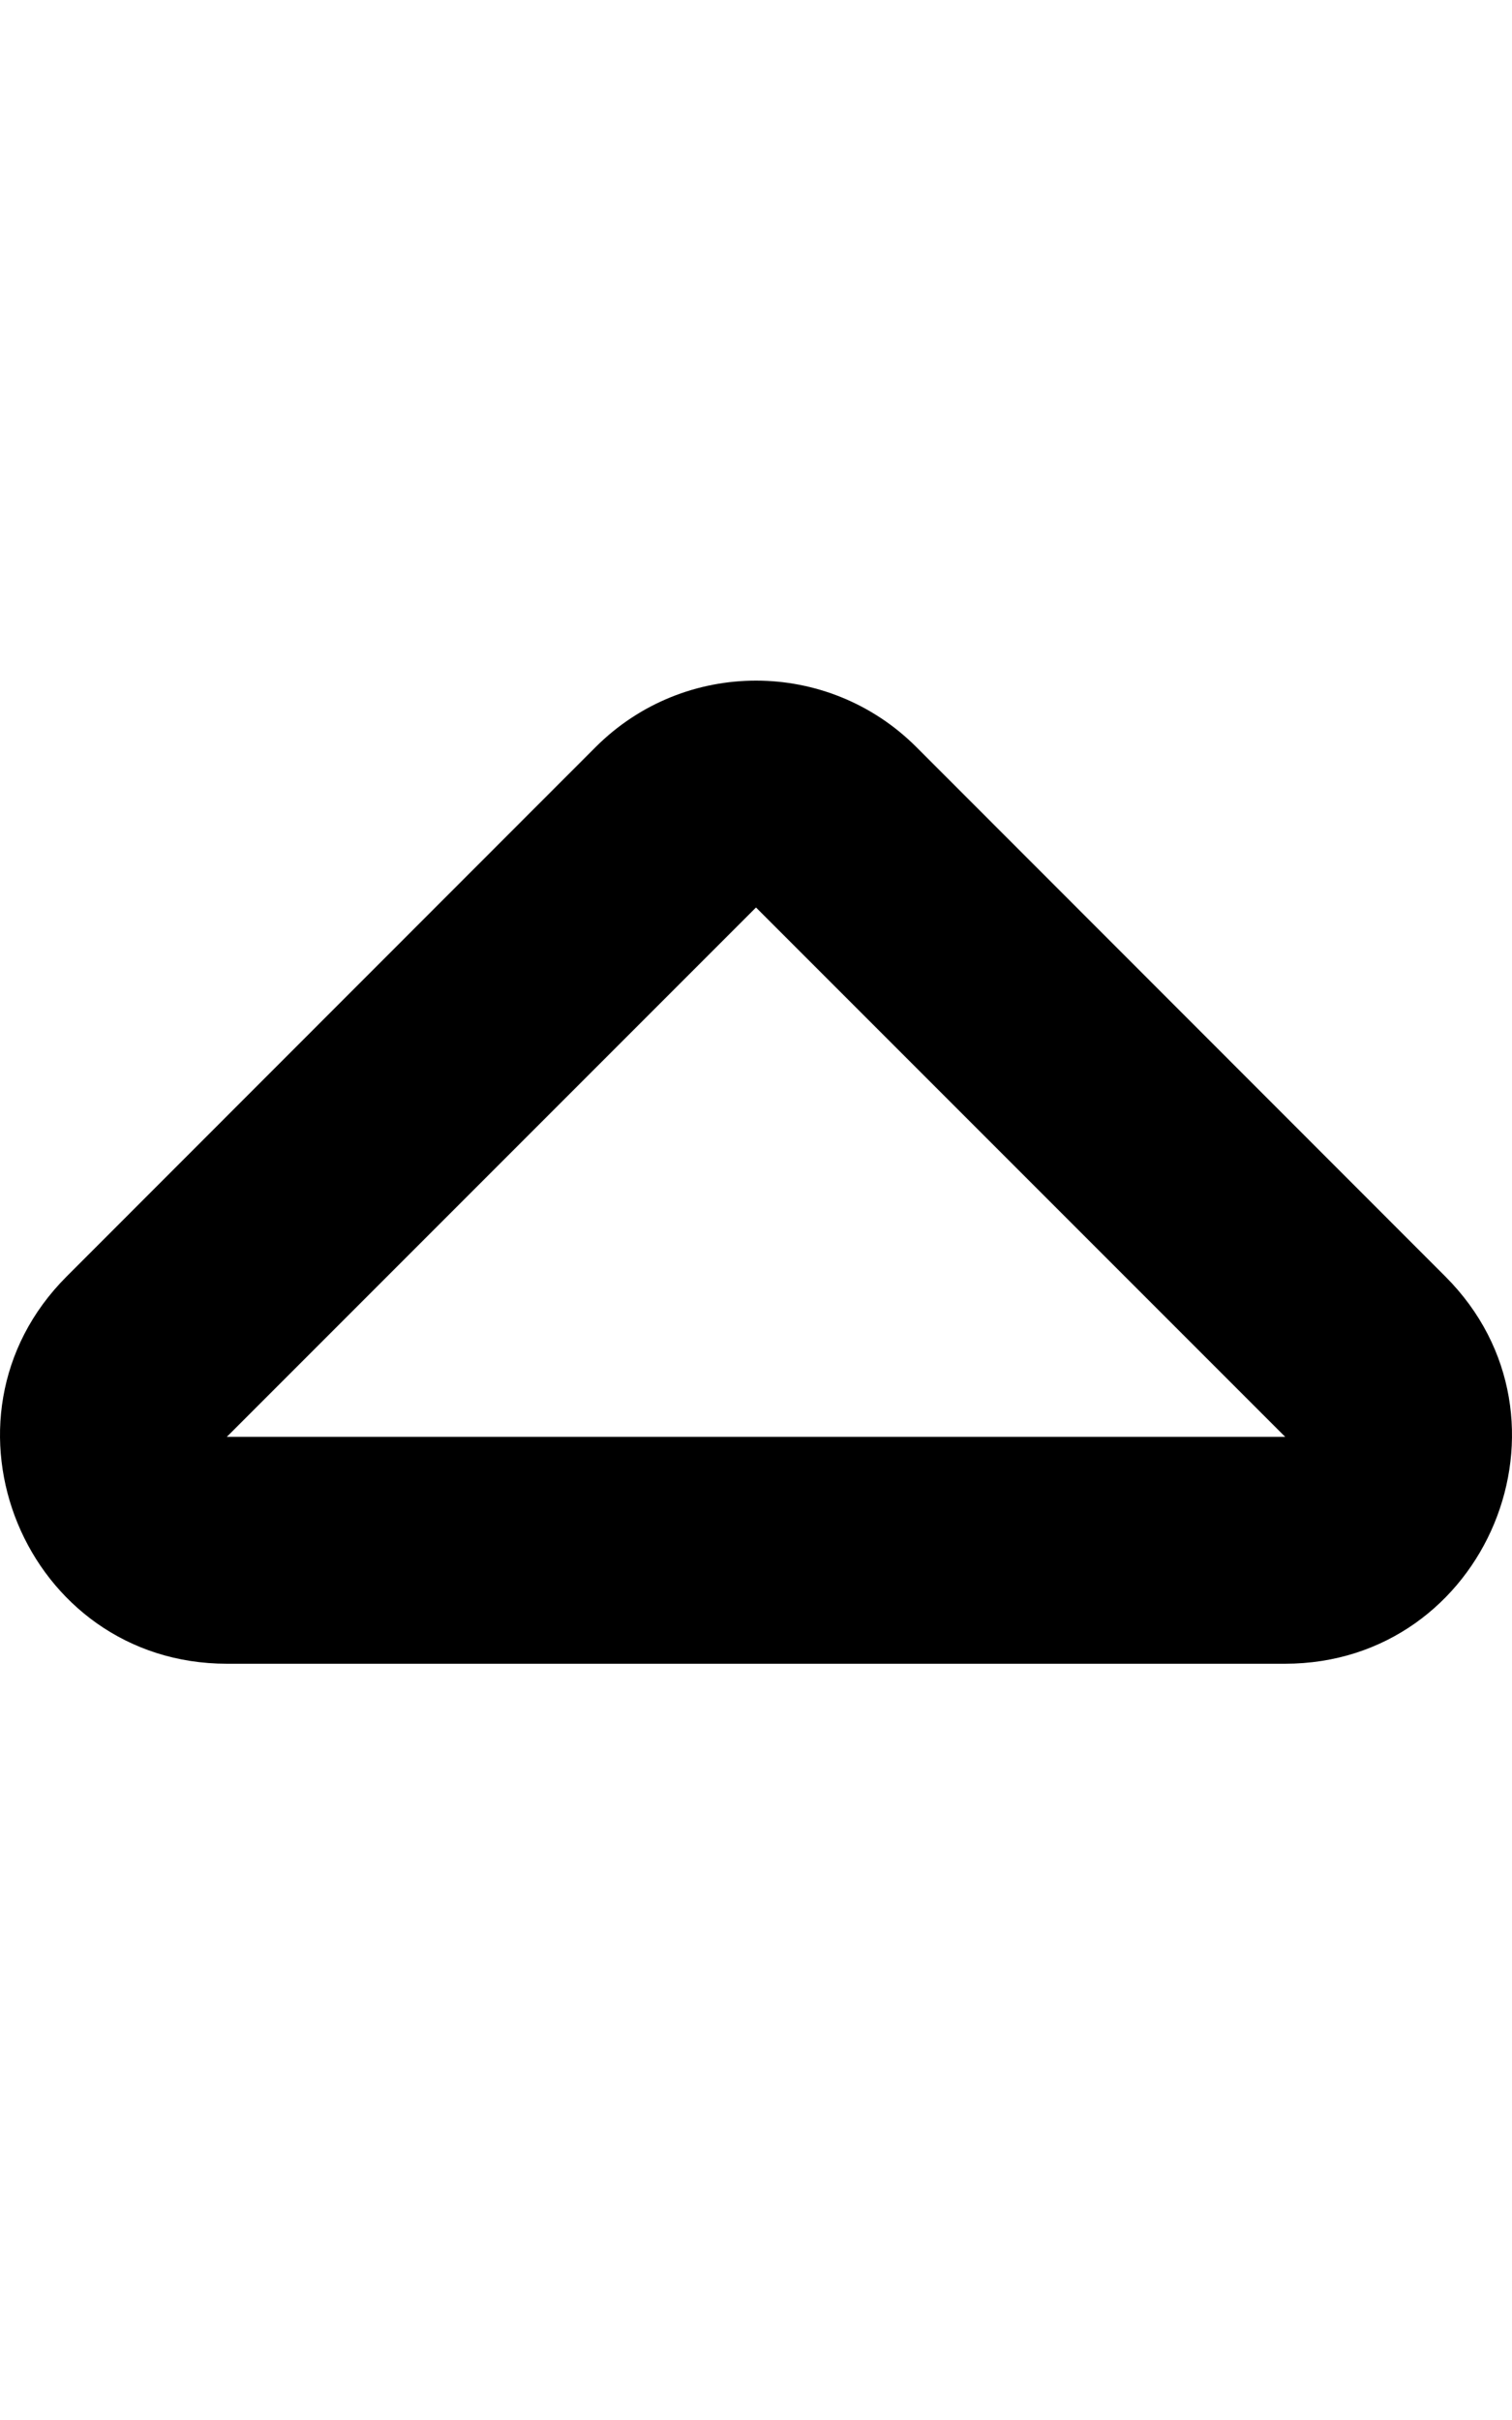
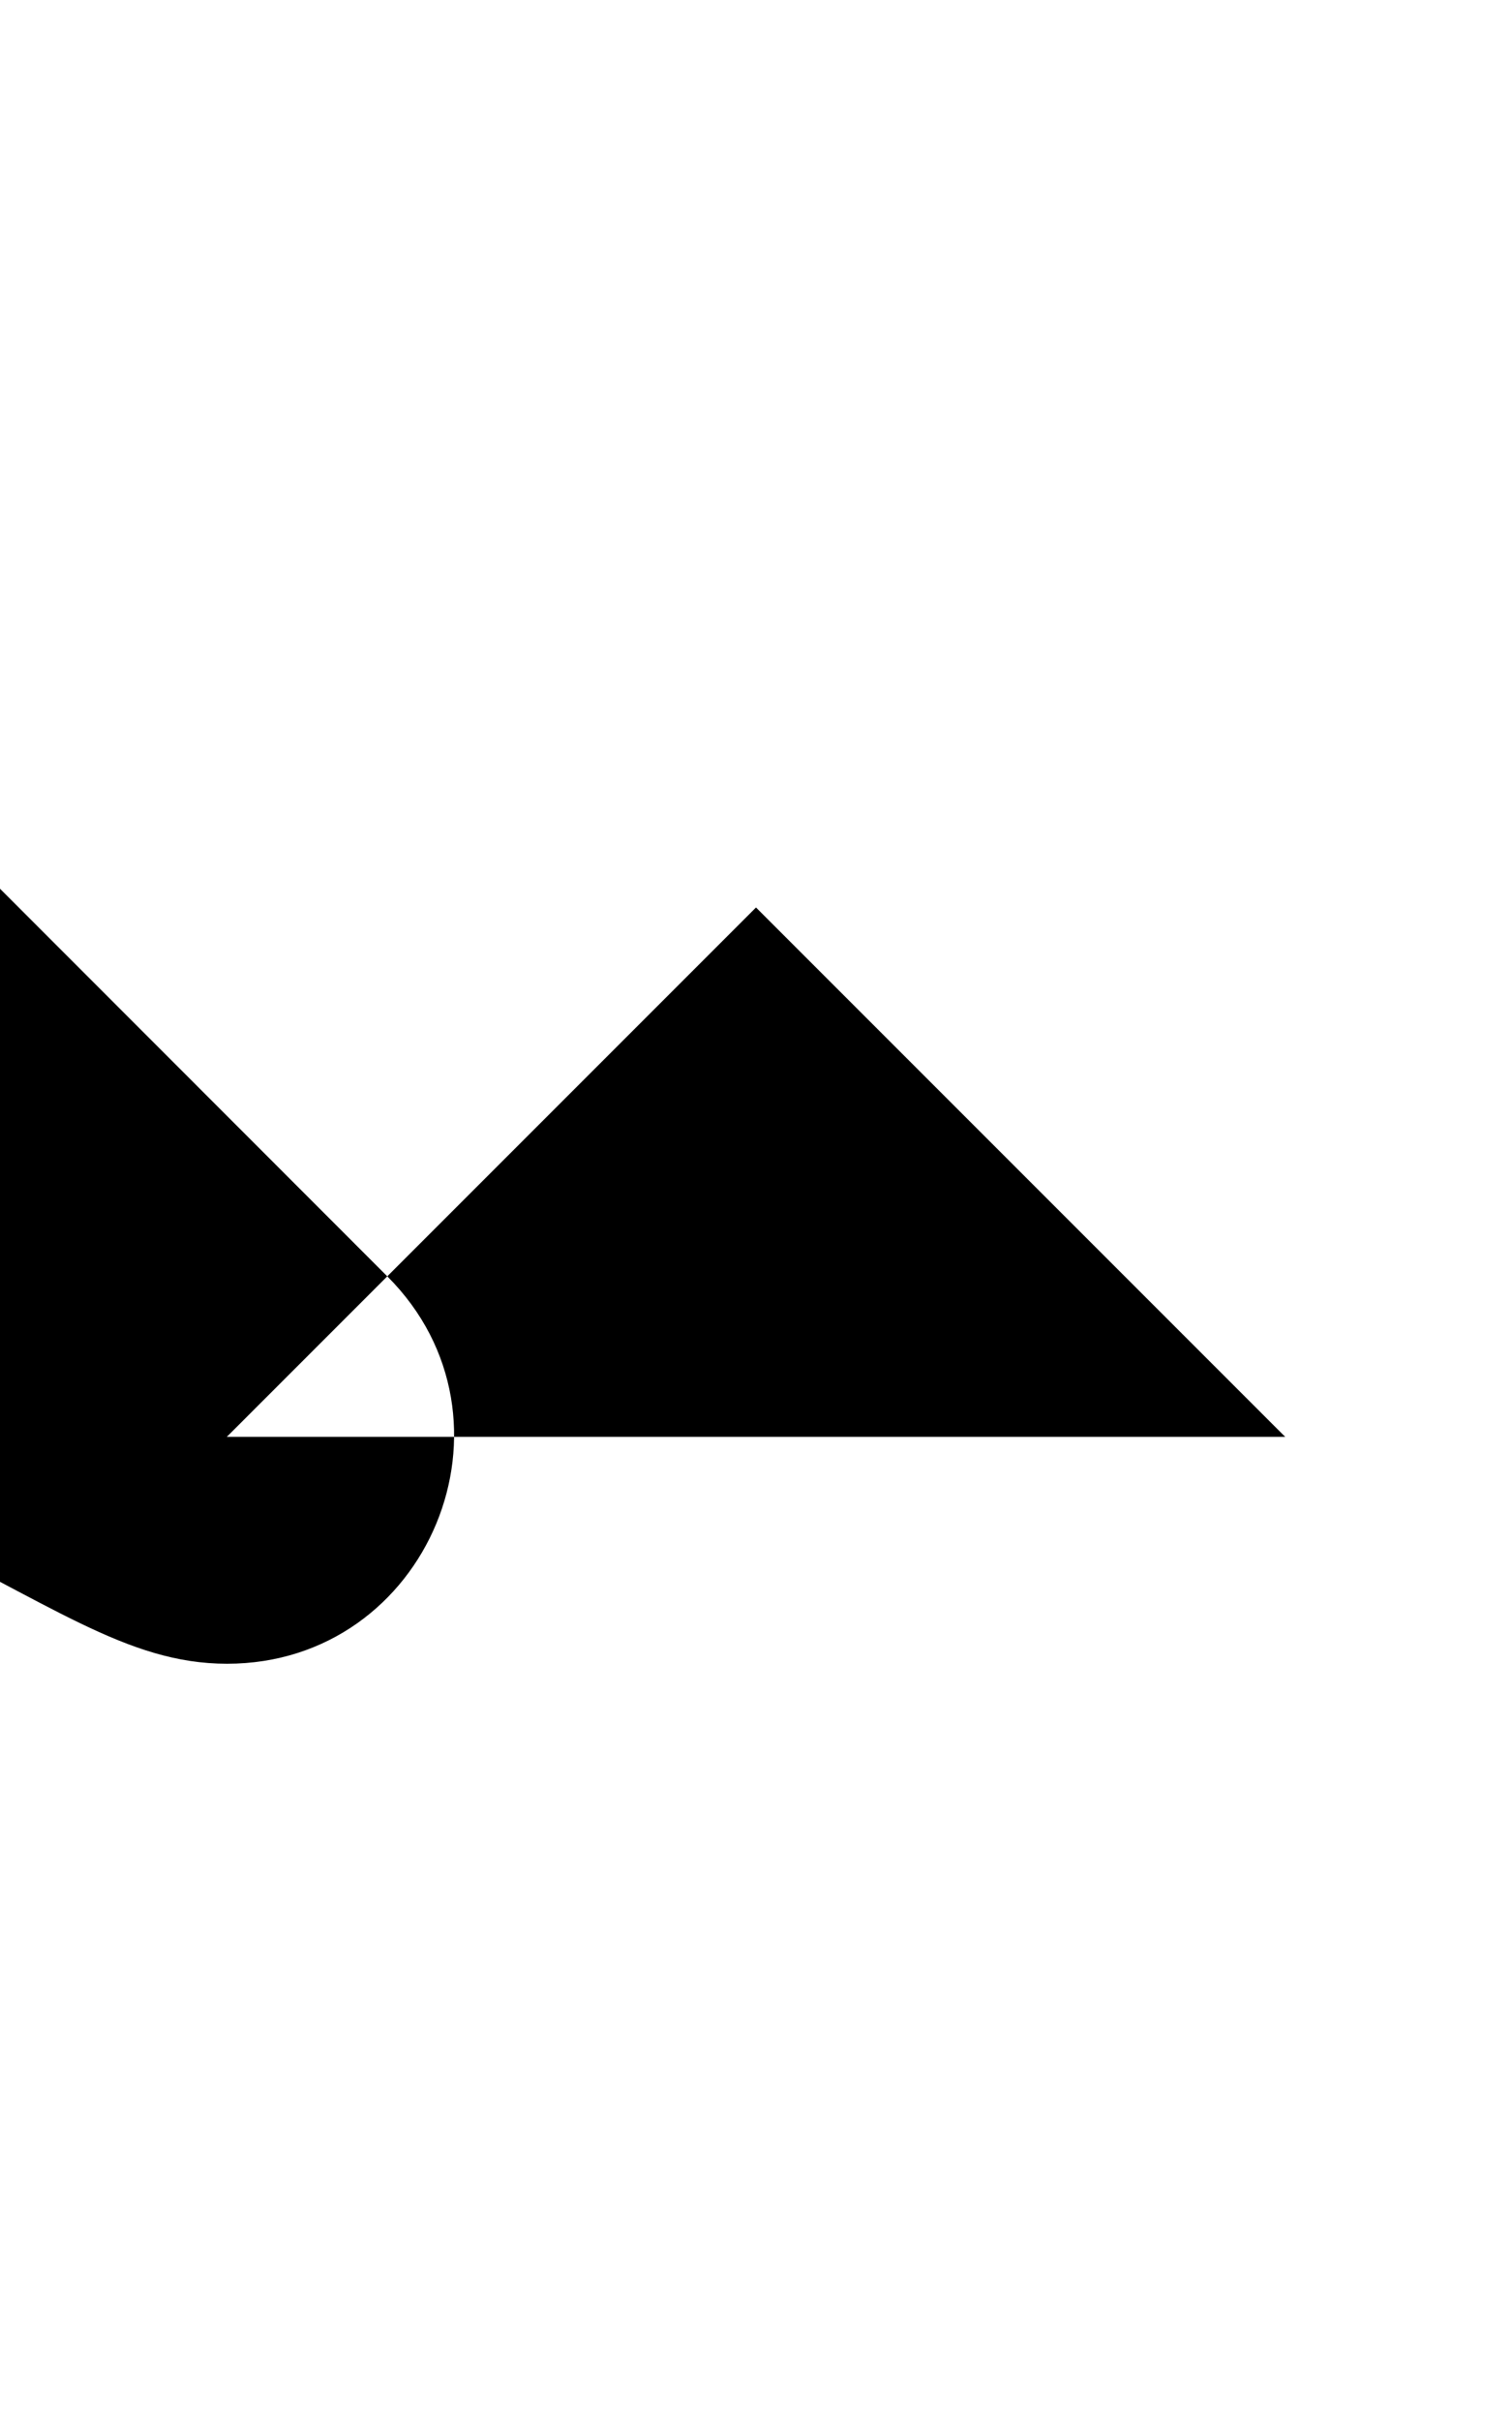
<svg xmlns="http://www.w3.org/2000/svg" viewBox="0 0 320 512">
-   <path d="M48.048 352h223.895c42.638 0 64.151-51.731 33.941-81.941l-111.943-112c-18.745-18.745-49.137-18.746-67.882 0l-111.952 112C-16.042 300.208 5.325 352 48.048 352zM160 192l112 112H48l112-112z" />
+   <path d="M48.048 352c42.638 0 64.151-51.731 33.941-81.941l-111.943-112c-18.745-18.745-49.137-18.746-67.882 0l-111.952 112C-16.042 300.208 5.325 352 48.048 352zM160 192l112 112H48l112-112z" />
</svg>